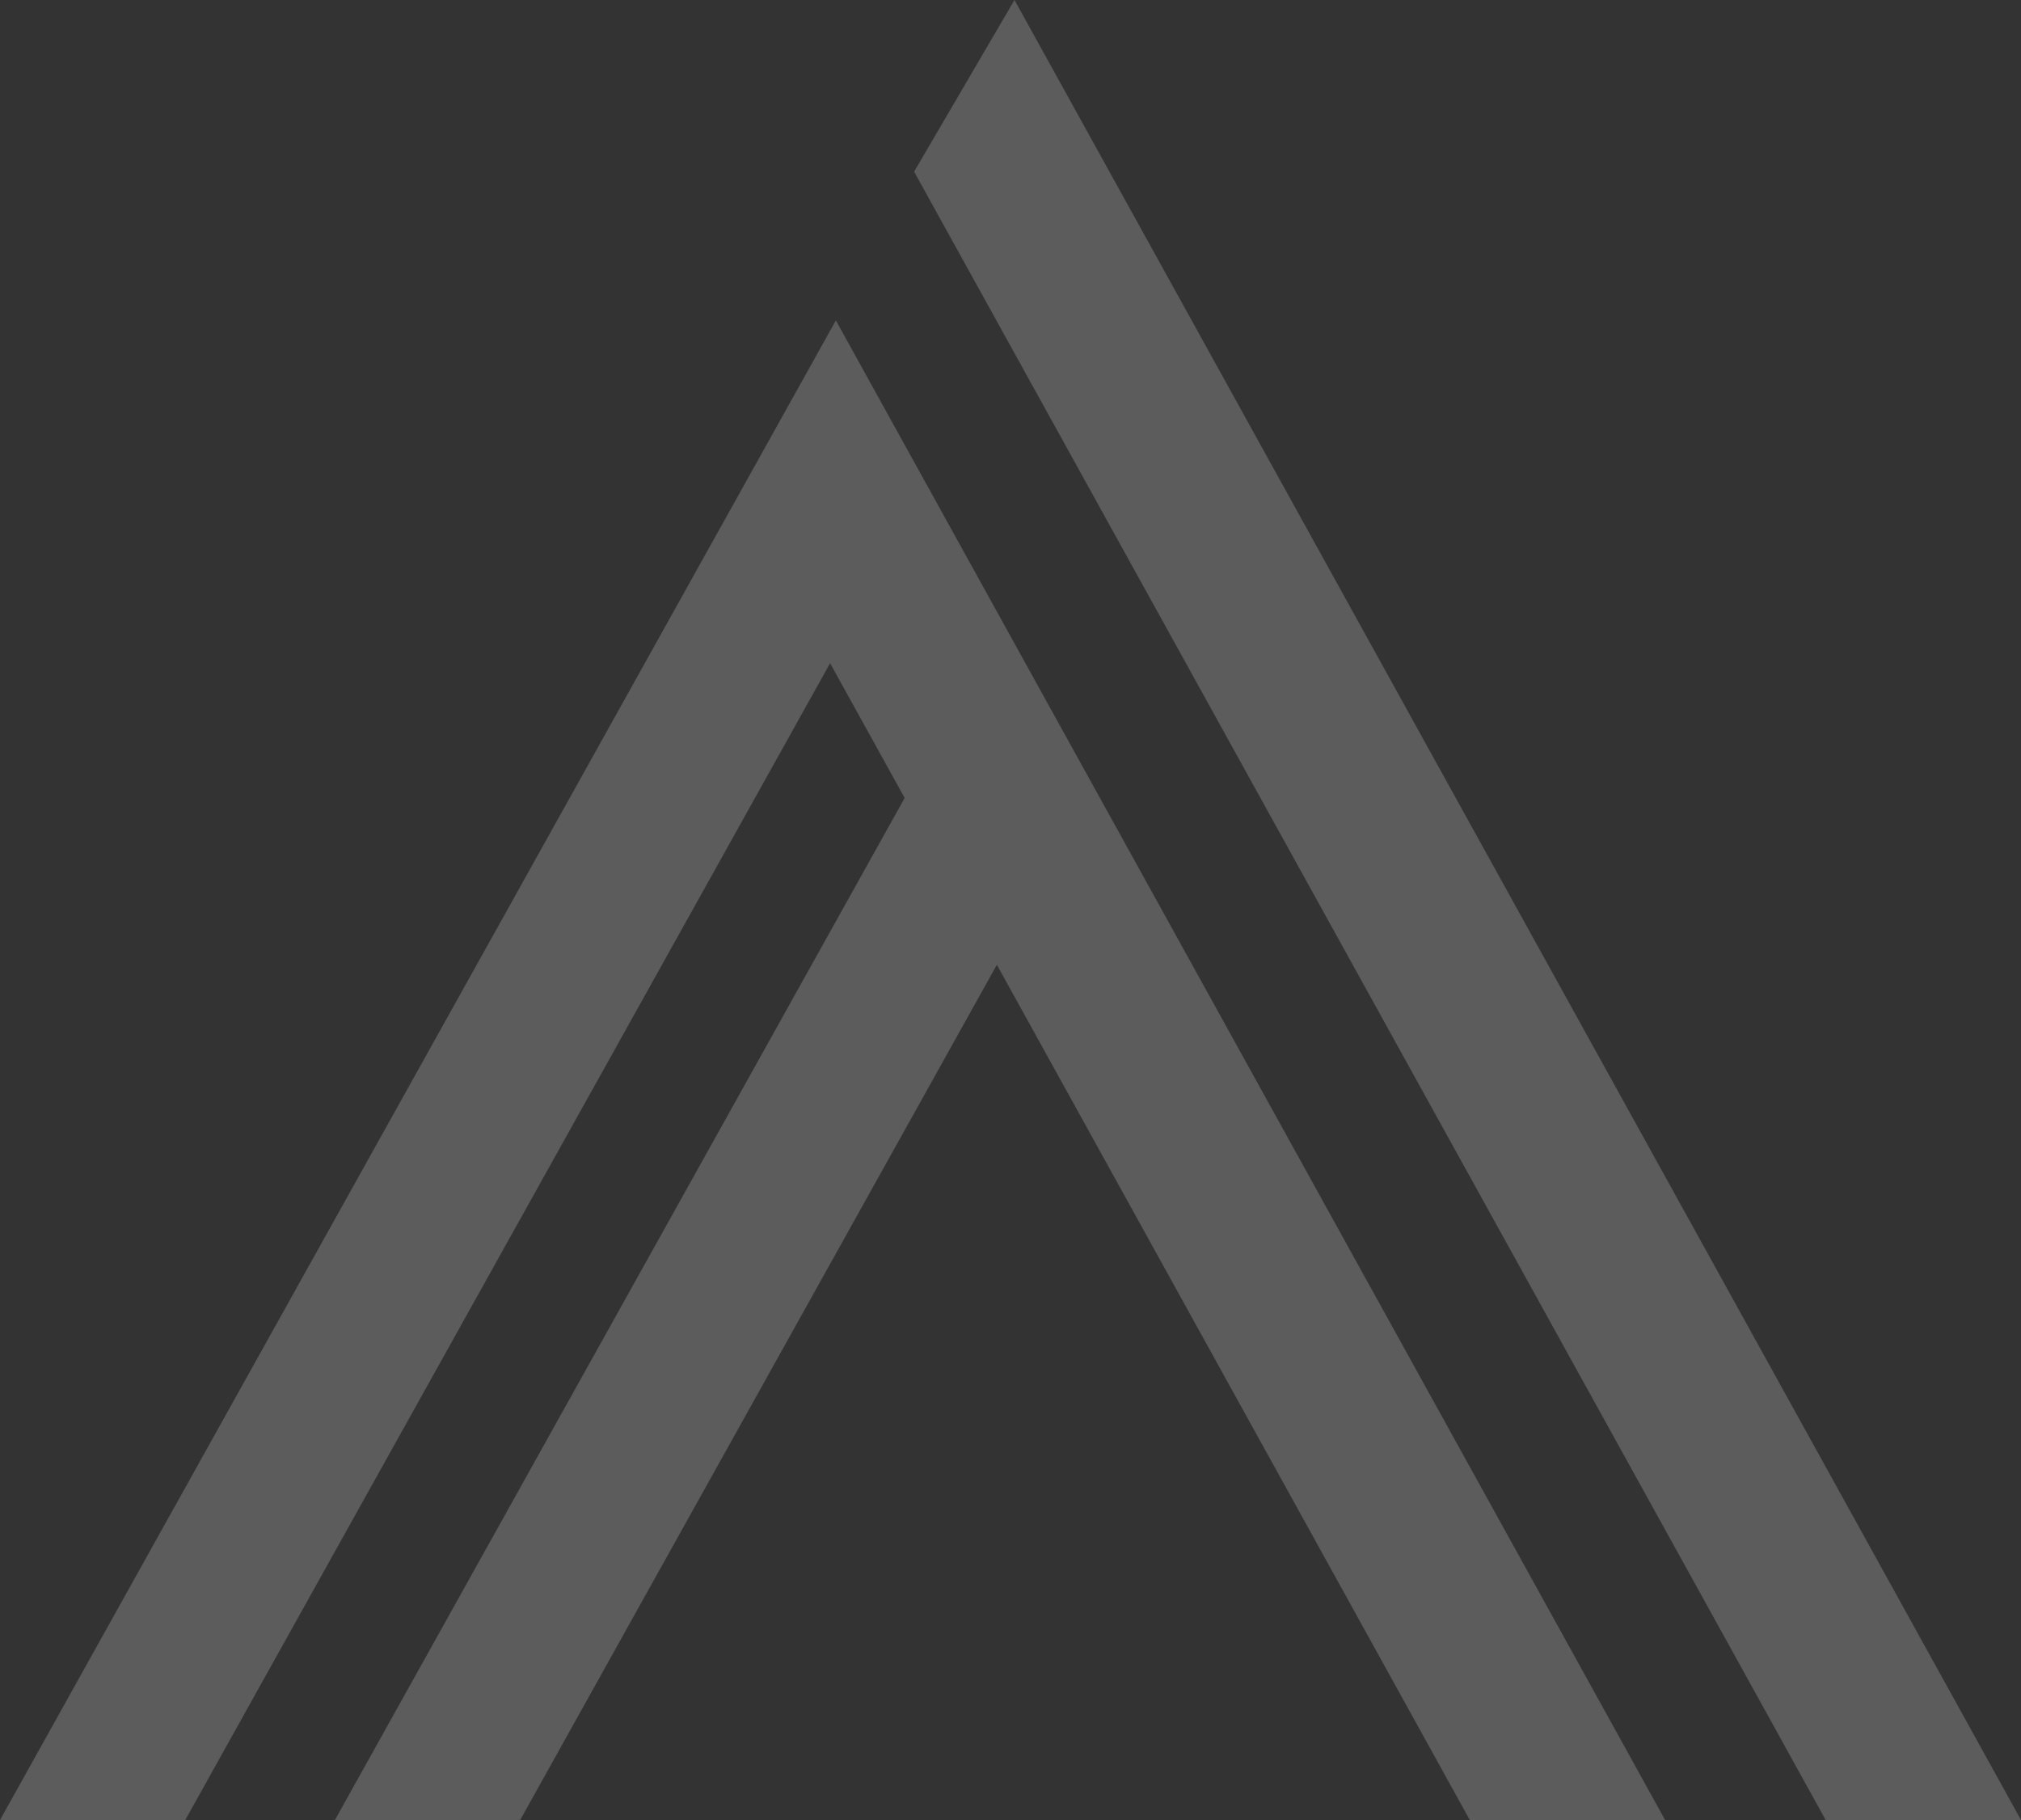
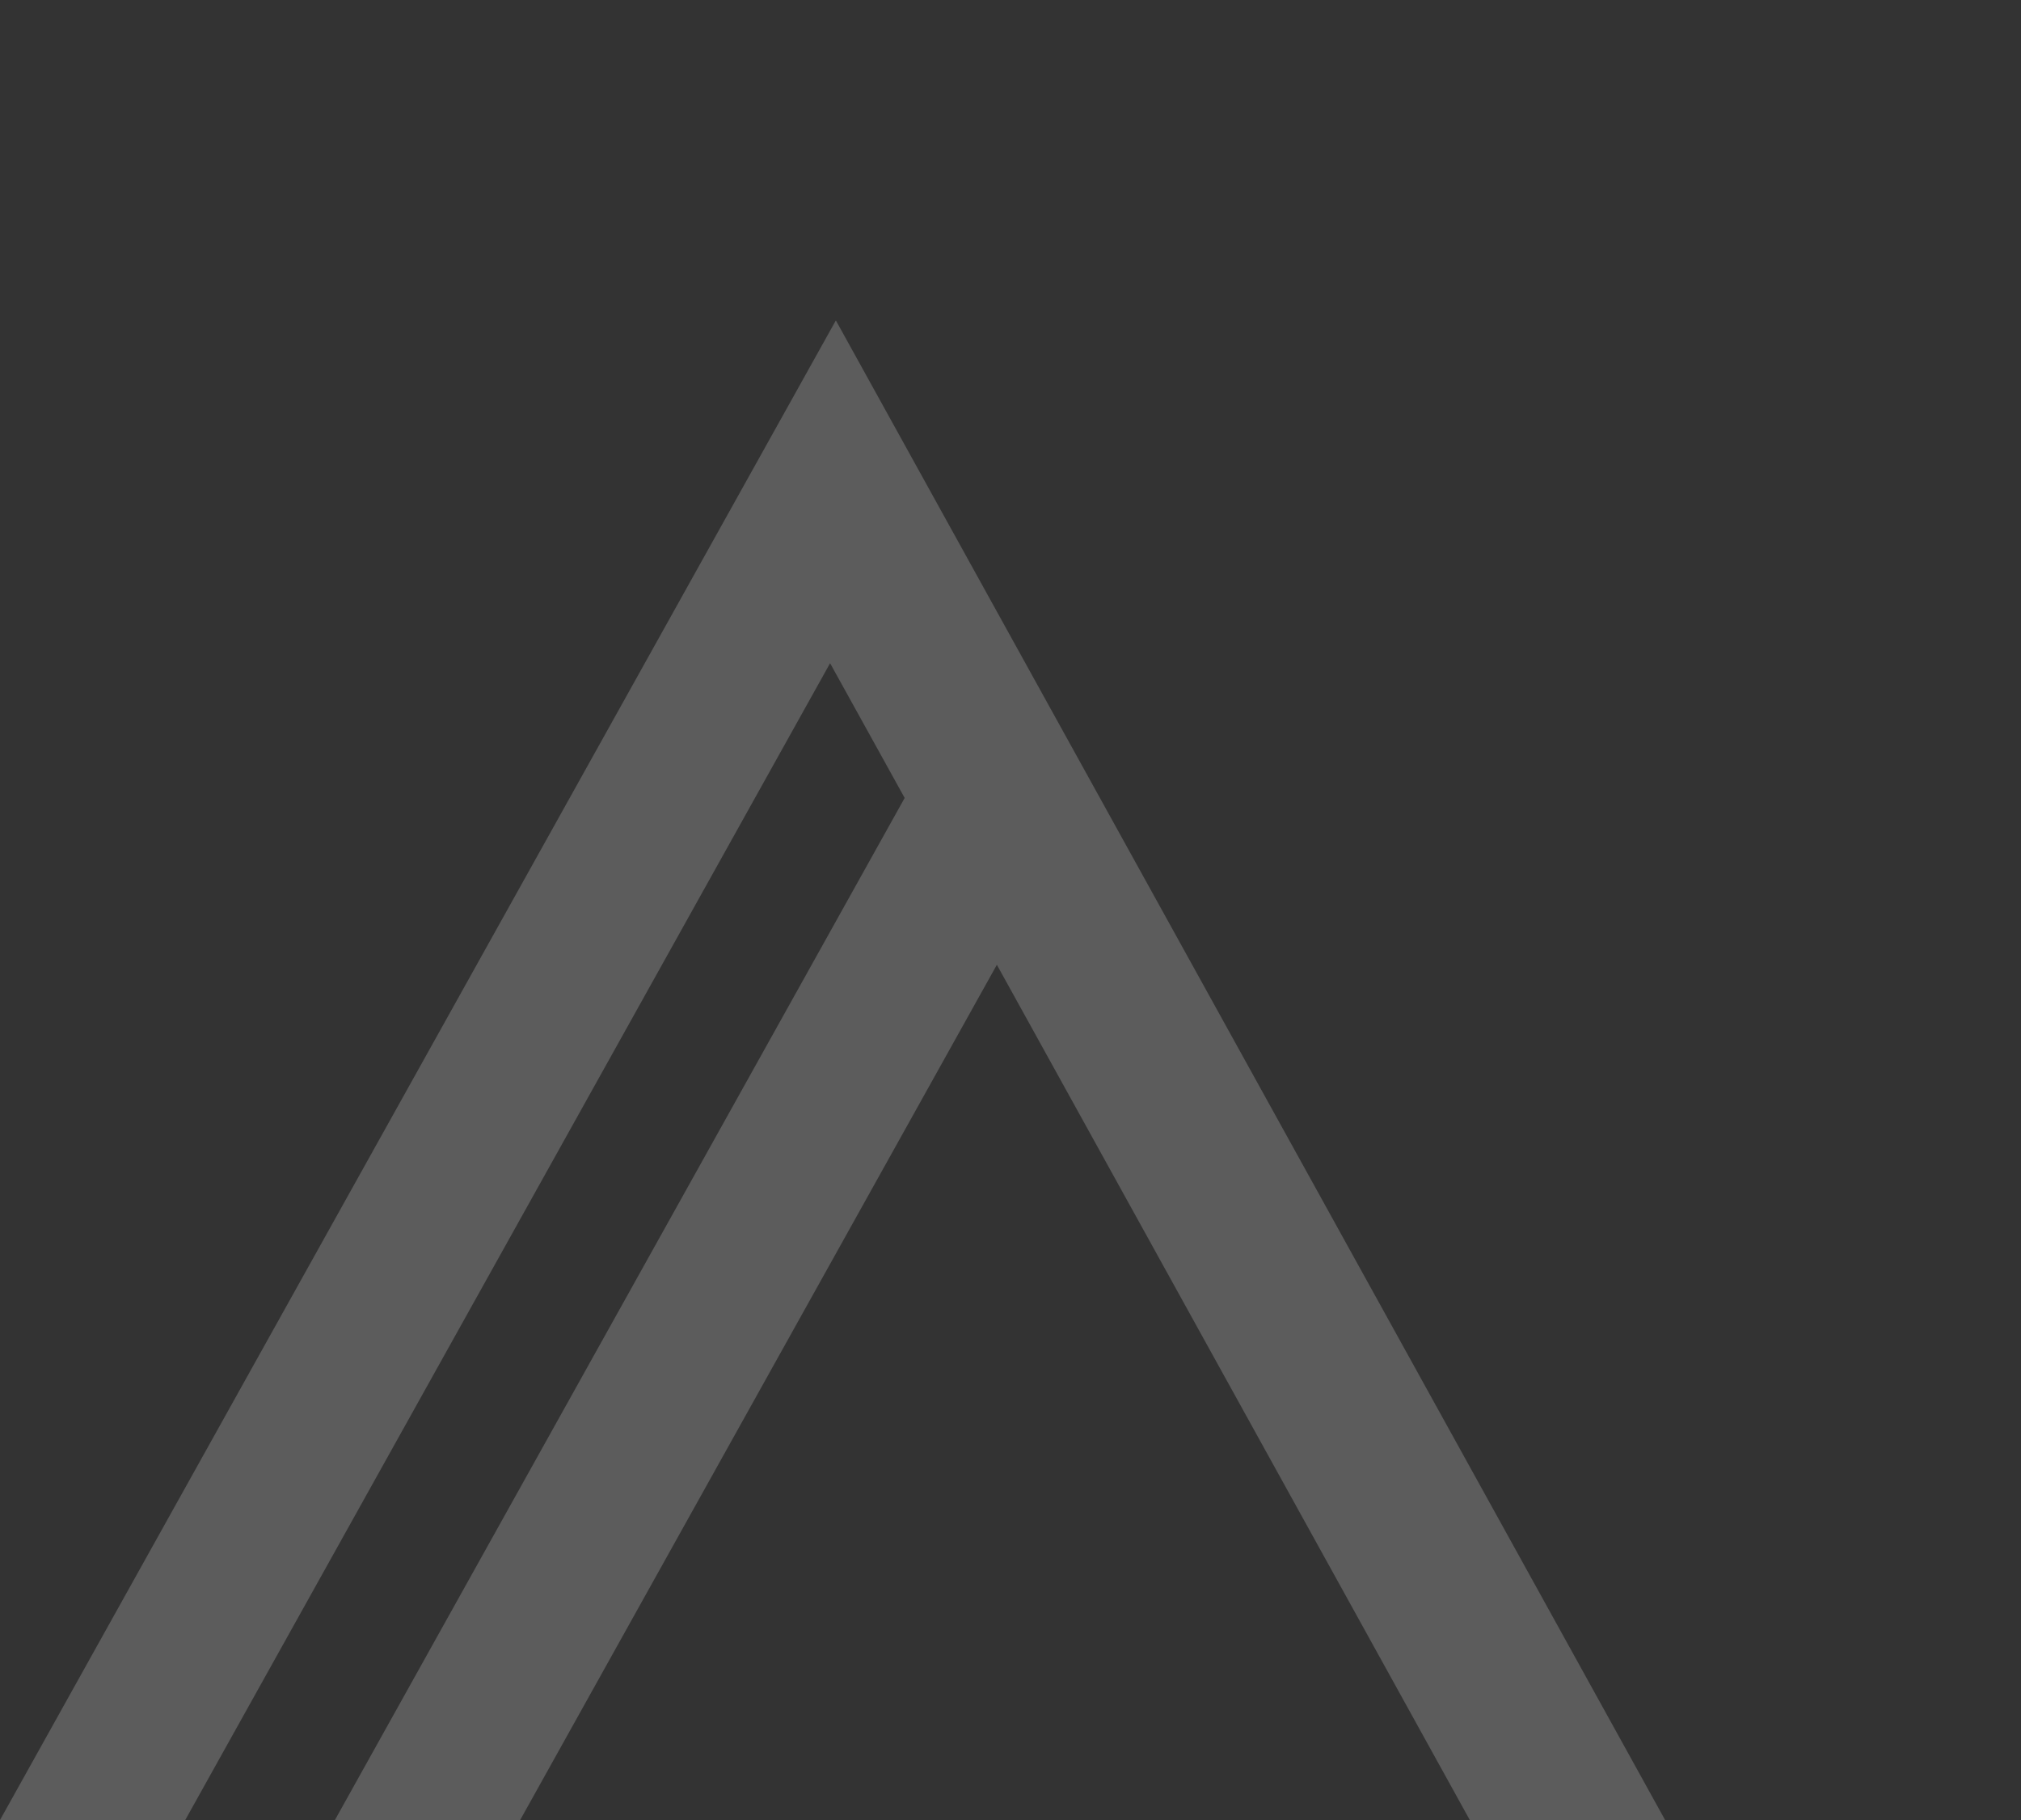
<svg xmlns="http://www.w3.org/2000/svg" width="1928" height="1736" viewBox="0 0 1928 1736" fill="none">
  <rect x="0" y="0" width="1928" height="1736" fill="#333333" stroke="none" />
  <g opacity="0.2">
-     <path d="M1928 1735.99L967.801 0L872.041 163.736L1741.68 1735.99H1928Z" fill="white" />
    <path d="M176.71 1736L791.894 632.585L863.038 761.106L319.499 1736H496.21L950.993 920.227L1402.17 1736H1588.49L797.398 305.614L0 1736H176.71Z" fill="white" />
  </g>
</svg>